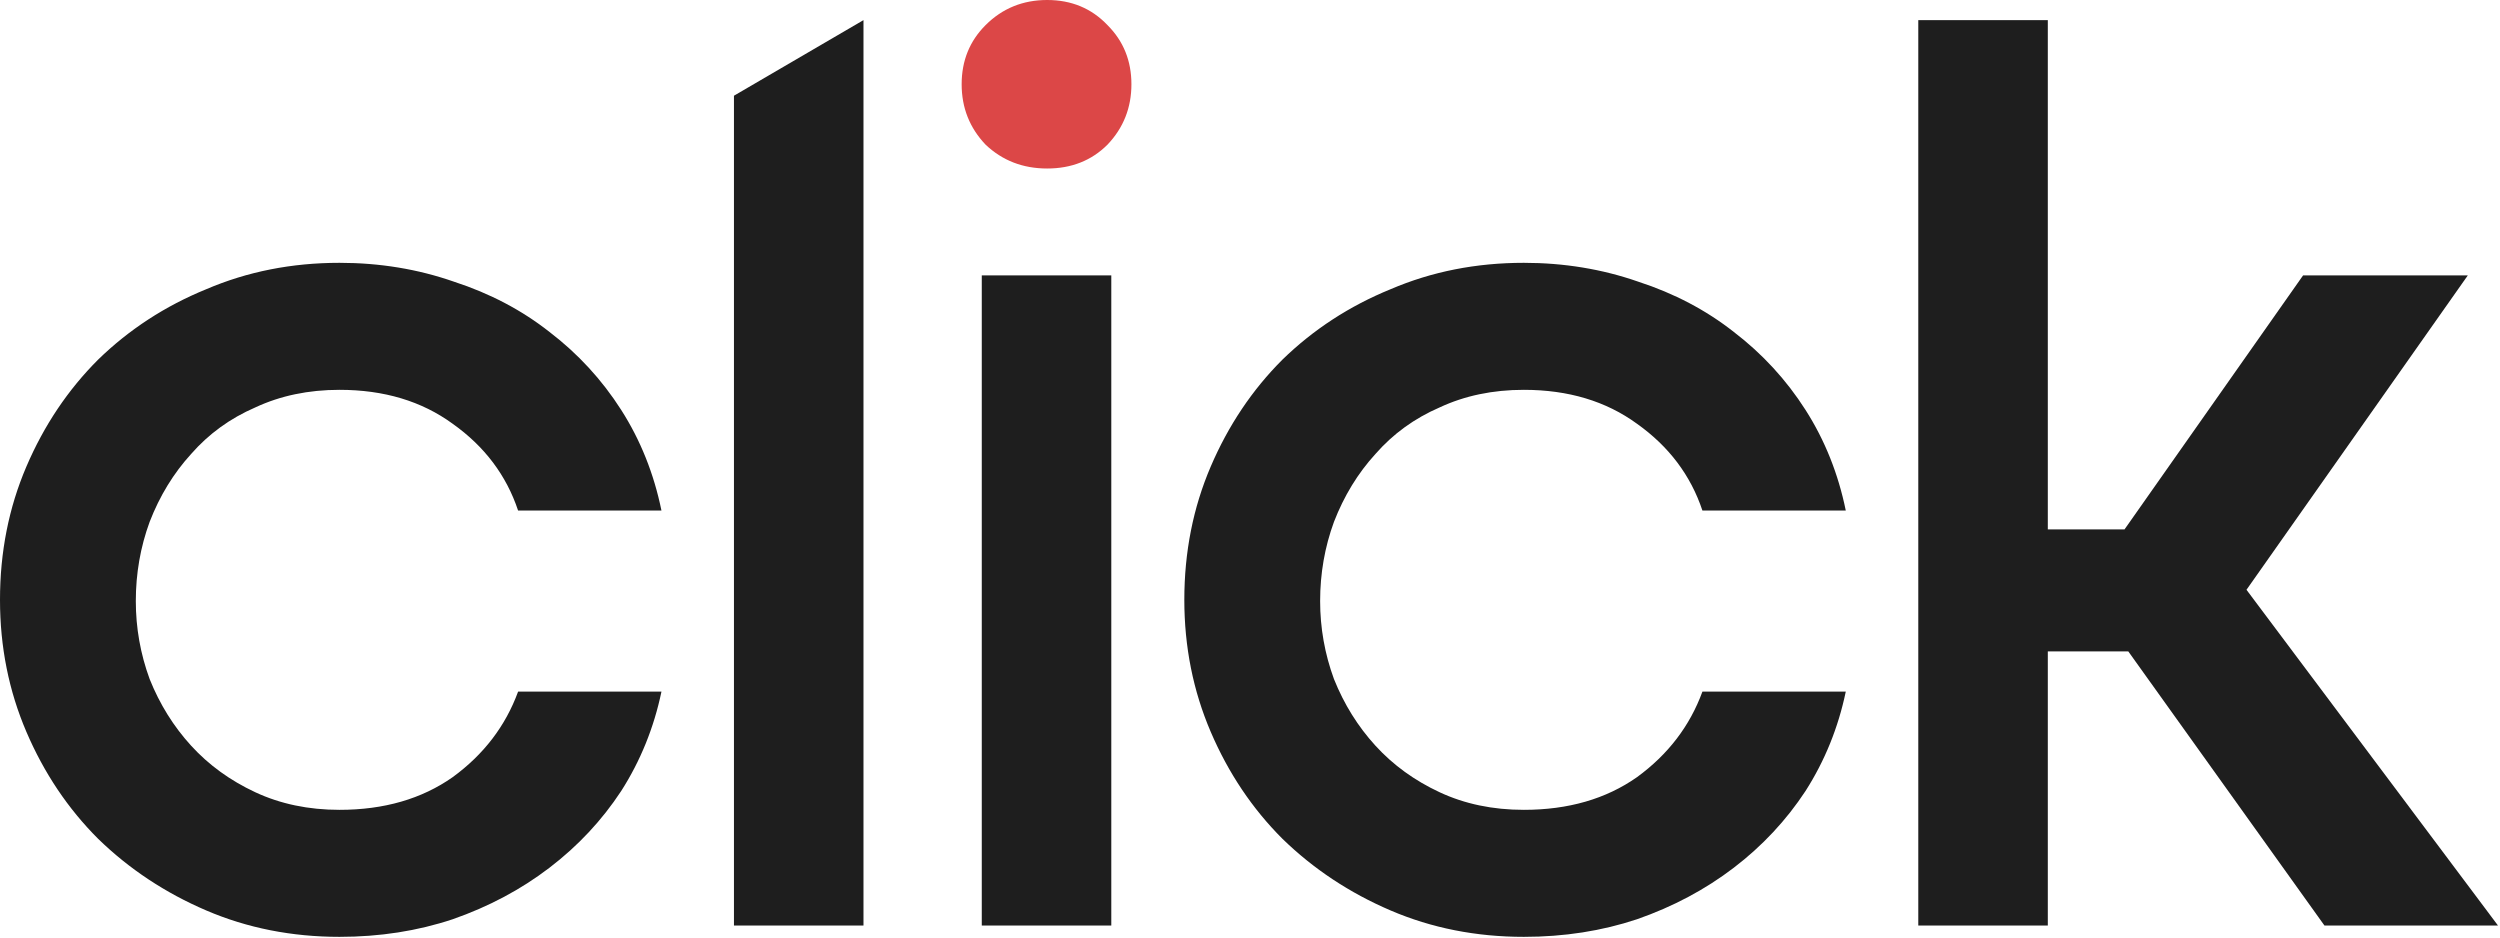
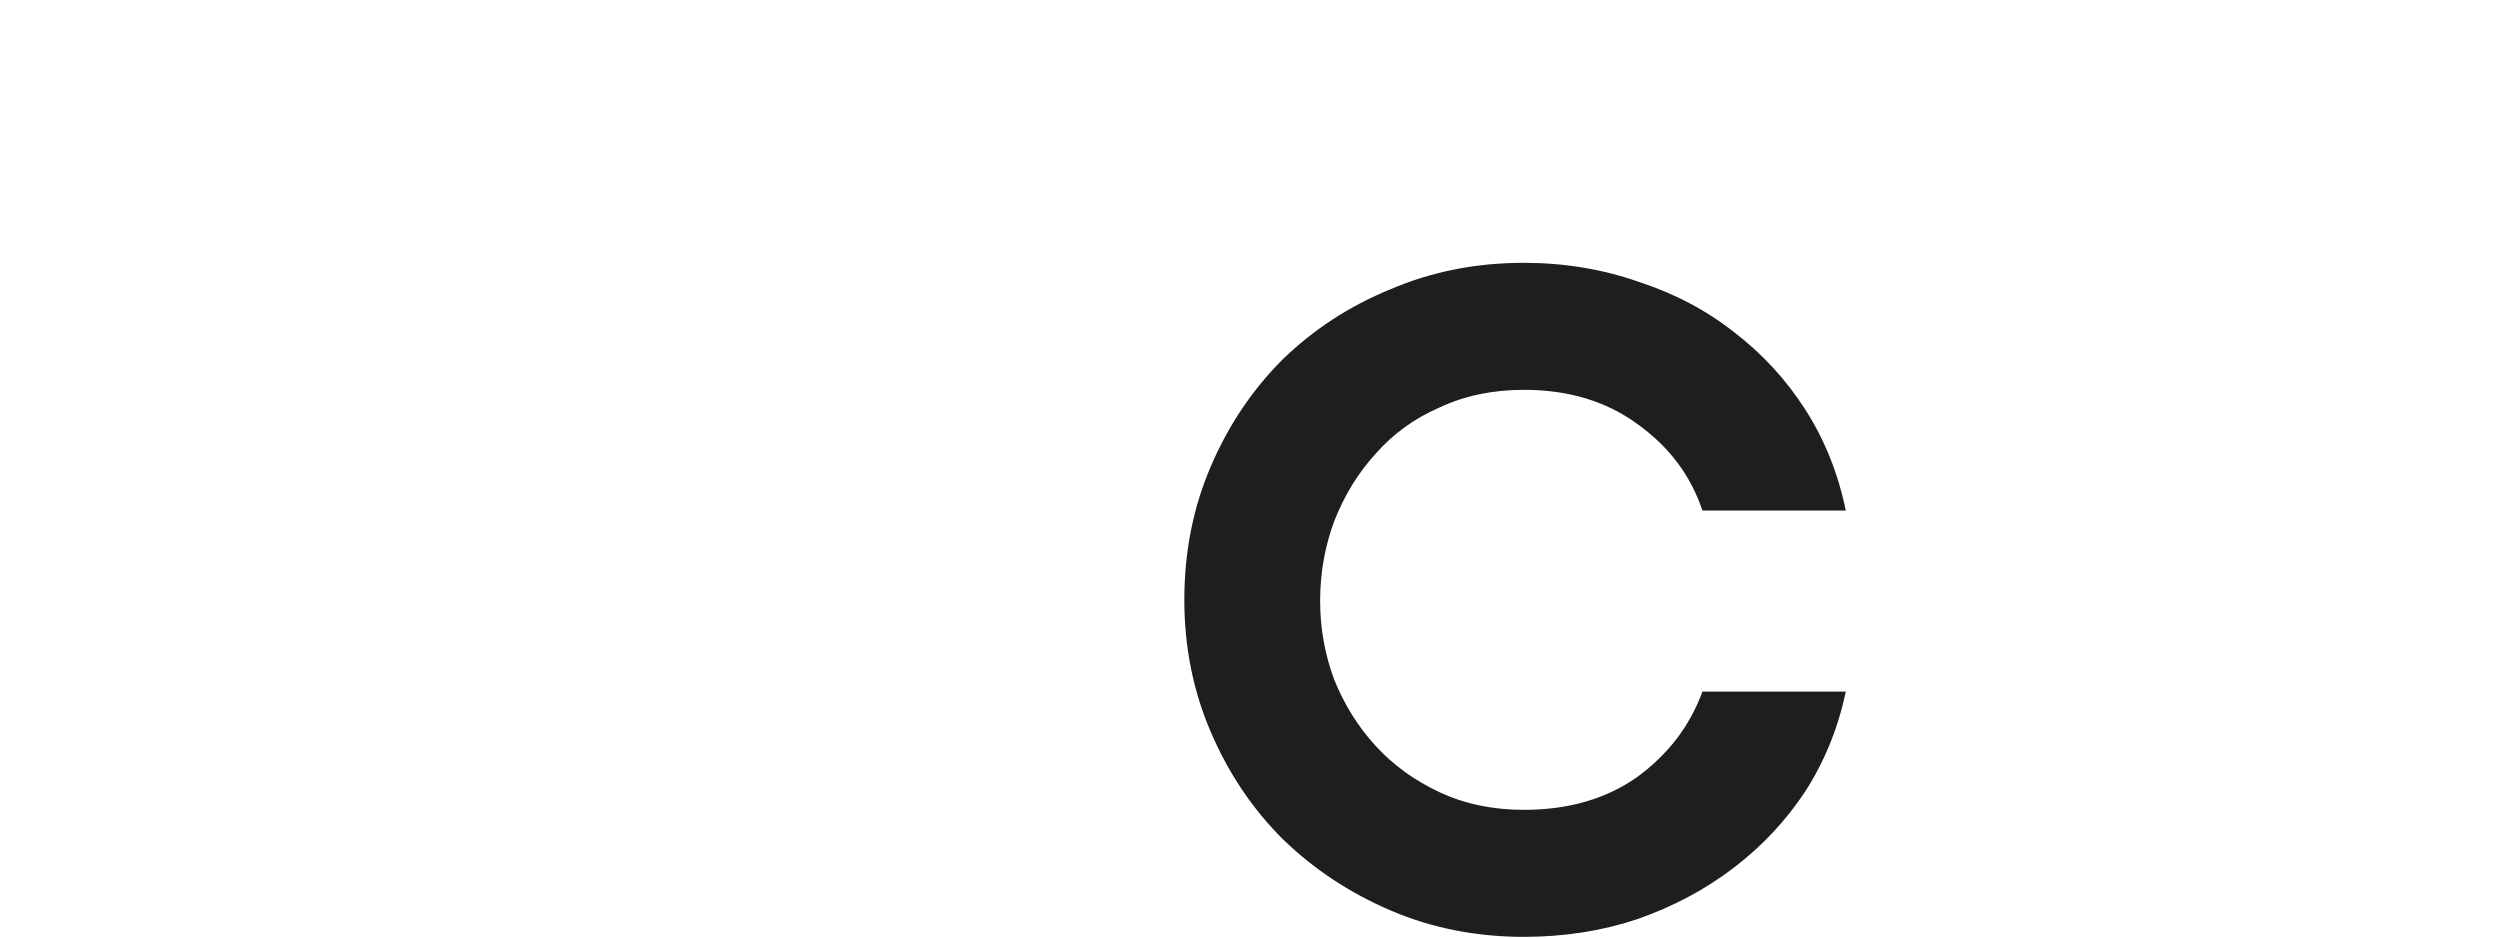
<svg xmlns="http://www.w3.org/2000/svg" width="1231" height="462" viewBox="0 0 1231 462" fill="none">
-   <path d="M944.561 9.907H1008.34V260.683H1046.11L1134.04 135.605H1215.15L1106.17 290.405L1230.01 455.731H1144.56L1047.97 320.746H1008.34V455.731H944.561V9.907Z" fill="#1E1E1E" />
  <path d="M583.161 295.358C583.161 271.829 587.495 249.95 596.164 229.723C604.833 209.496 616.597 191.952 631.458 177.091C646.732 162.23 664.482 150.672 684.709 142.416C704.937 133.747 726.815 129.413 750.345 129.413C770.159 129.413 788.941 132.509 806.692 138.701C824.442 144.48 840.129 152.736 853.751 163.469C867.786 174.201 879.551 186.998 889.045 201.859C898.54 216.72 905.145 233.232 908.86 251.395H838.271C832.492 234.057 821.759 219.816 806.073 208.67C790.799 197.525 772.223 191.952 750.345 191.952C735.071 191.952 721.242 194.841 708.858 200.621C696.474 205.987 685.948 213.624 677.279 223.531C668.61 233.025 661.799 244.171 656.845 256.968C652.305 269.352 650.034 282.355 650.034 295.977C650.034 309.187 652.305 321.984 656.845 334.368C661.799 346.752 668.61 357.691 677.279 367.185C685.948 376.68 696.474 384.317 708.858 390.096C721.242 395.875 735.071 398.765 750.345 398.765C772.223 398.765 790.799 393.398 806.073 382.665C821.346 371.52 832.079 357.485 838.271 340.56H908.86C905.145 358.31 898.54 374.616 889.045 389.477C879.551 403.925 867.786 416.515 853.751 427.248C839.716 437.981 823.823 446.443 806.073 452.635C788.735 458.414 770.159 461.304 750.345 461.304C726.815 461.304 704.937 456.969 684.709 448.301C664.482 439.632 646.732 427.867 631.458 413.006C616.597 398.145 604.833 380.601 596.164 360.374C587.495 340.147 583.161 318.475 583.161 295.358Z" fill="#1E1E1E" />
-   <path d="M483.426 135.604H547.203V455.731H483.426V135.604Z" fill="#1E1E1E" />
-   <path d="M473.518 41.486C473.518 29.928 477.44 20.227 485.283 12.384C493.539 4.128 503.653 0 515.624 0C527.595 0 537.502 4.128 545.346 12.384C553.189 20.227 557.11 29.928 557.11 41.486C557.11 53.045 553.189 62.952 545.346 71.208C537.502 79.051 527.595 82.973 515.624 82.973C503.653 82.973 493.539 79.051 485.283 71.208C477.44 62.952 473.518 53.045 473.518 41.486Z" fill="#DC4747" />
-   <path d="M361.4 47.131L425.178 9.907V455.731H361.4V47.131Z" fill="#1E1E1E" />
-   <path d="M0 295.358C0 271.829 4.334 249.95 13.003 229.723C21.672 209.496 33.437 191.952 48.298 177.091C63.571 162.23 81.322 150.672 101.549 142.416C121.776 133.747 143.654 129.413 167.184 129.413C186.998 129.413 205.781 132.509 223.531 138.701C241.282 144.48 256.968 152.736 270.59 163.469C284.626 174.201 296.39 186.998 305.885 201.859C315.379 216.72 321.984 233.232 325.699 251.395H255.11C249.331 234.057 238.598 219.816 222.912 208.67C207.638 197.525 189.062 191.952 167.184 191.952C151.91 191.952 138.082 194.841 125.698 200.621C113.314 205.987 102.787 213.624 94.118 223.531C85.45 233.025 78.638 244.171 73.685 256.968C69.144 269.352 66.874 282.355 66.874 295.977C66.874 309.187 69.144 321.984 73.685 334.368C78.638 346.752 85.45 357.691 94.118 367.185C102.787 376.68 113.314 384.317 125.698 390.096C138.082 395.875 151.91 398.765 167.184 398.765C189.062 398.765 207.638 393.398 222.912 382.665C238.186 371.52 248.918 357.485 255.11 340.56H325.699C321.984 358.31 315.379 374.616 305.885 389.477C296.39 403.925 284.626 416.515 270.59 427.248C256.555 437.981 240.662 446.443 222.912 452.635C205.574 458.414 186.998 461.304 167.184 461.304C143.654 461.304 121.776 456.969 101.549 448.301C81.322 439.632 63.571 427.867 48.298 413.006C33.437 398.145 21.672 380.601 13.003 360.374C4.334 340.147 0 318.475 0 295.358Z" fill="#1E1E1E" />
</svg>